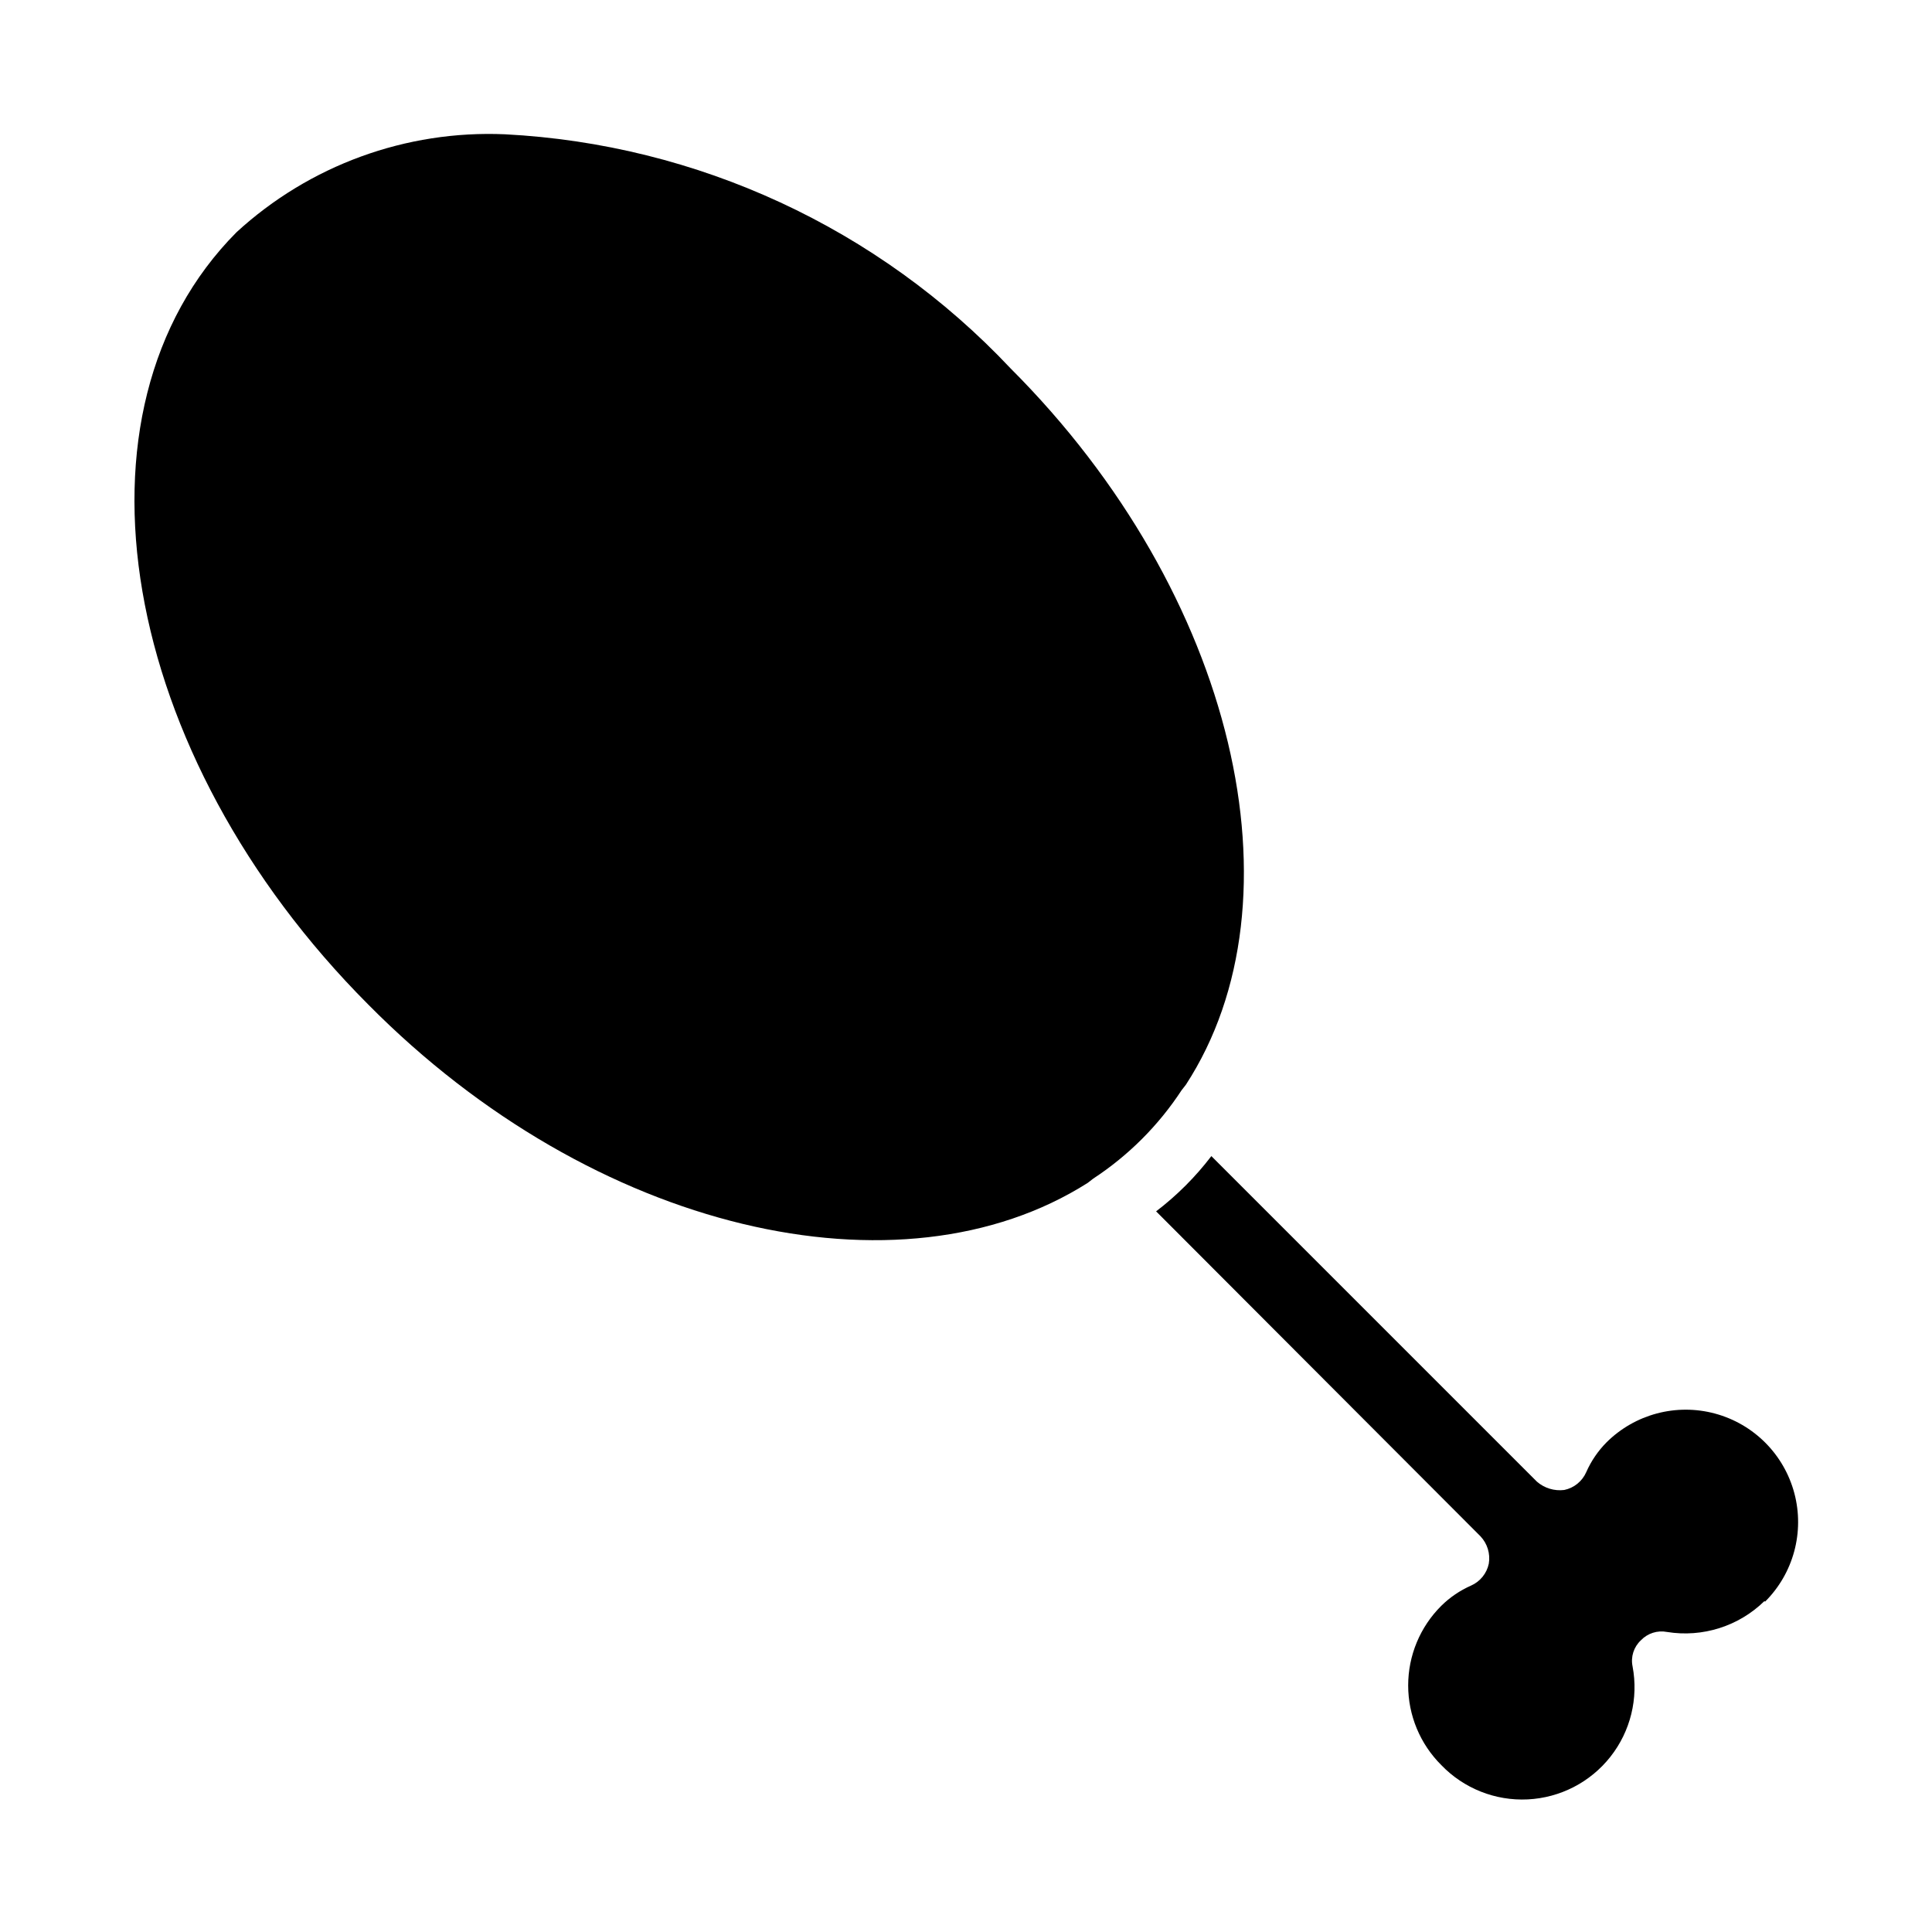
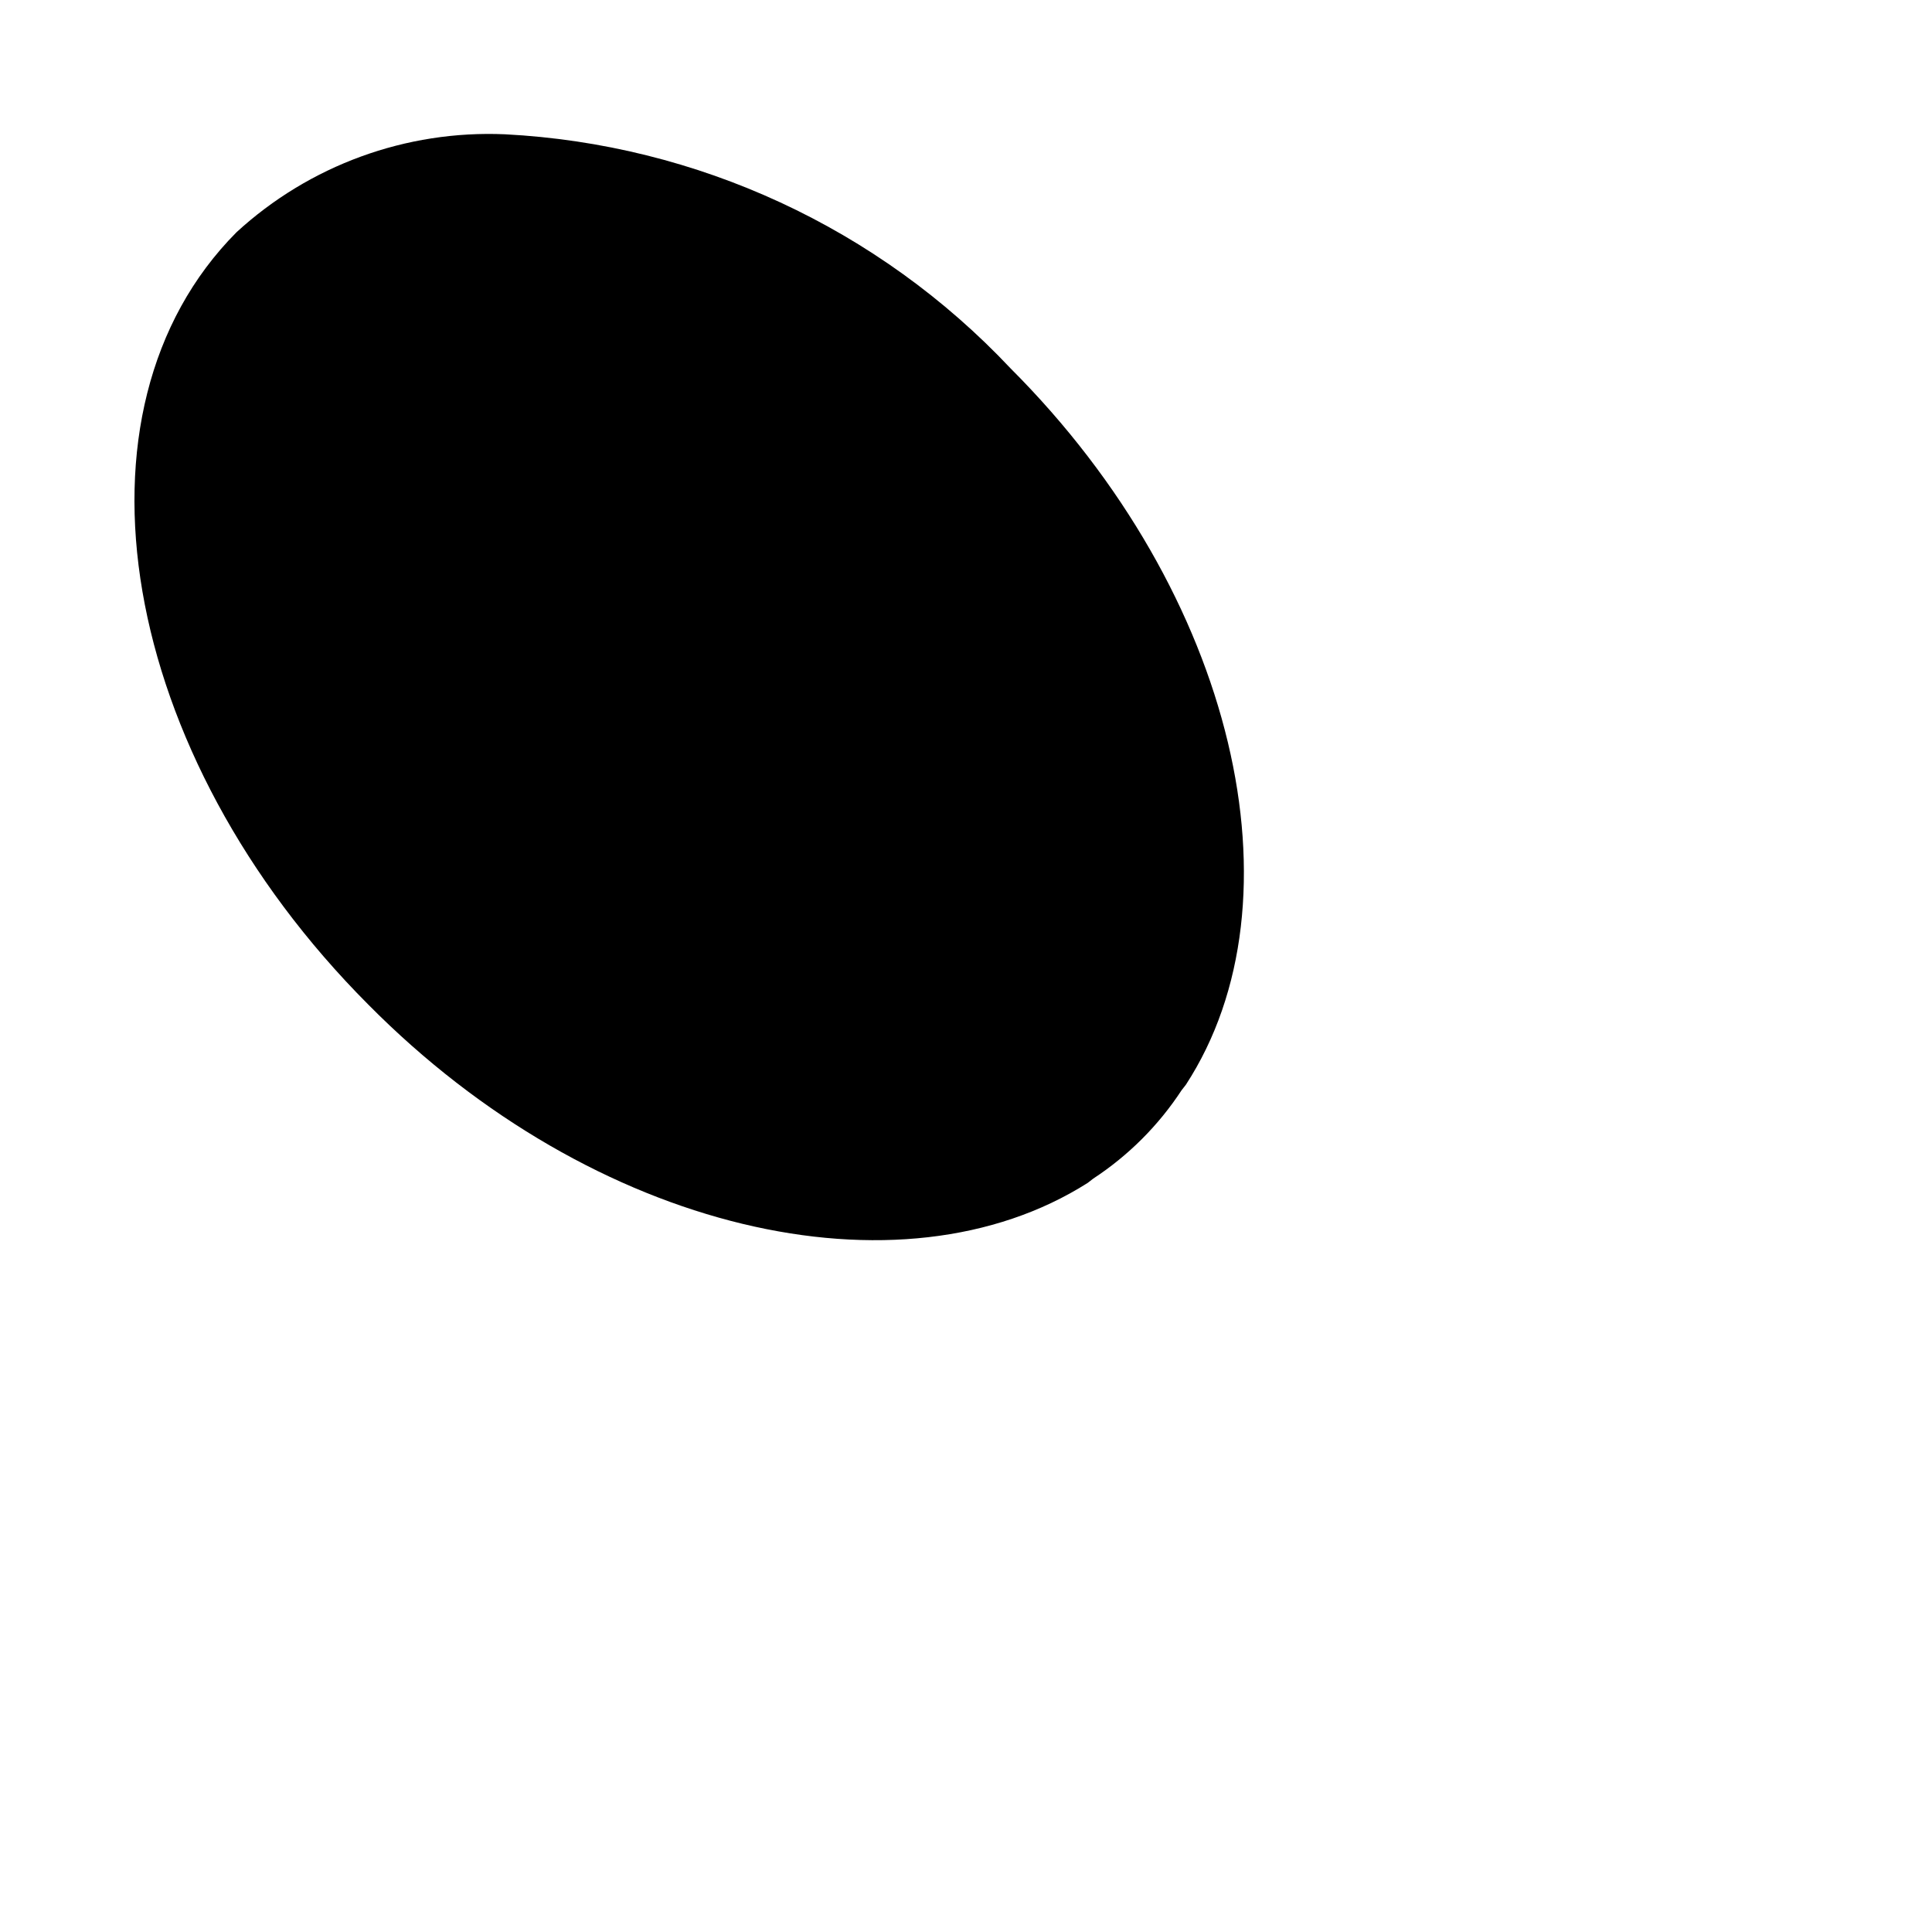
<svg xmlns="http://www.w3.org/2000/svg" fill="#000000" width="800px" height="800px" version="1.1" viewBox="144 144 512 512">
  <g>
    <path d="m458.25 431.49-1.102 1.418v-0.004c-6.121 9.352-14.109 17.336-23.457 23.461l-1.418 1.102c-49.594 31.488-130.83 13.227-190.66-47.23-66.125-66.281-81.867-157.44-34.953-204.67v-0.004c19.332-17.762 44.934-27.109 71.164-25.977 50.988 2.637 98.984 24.859 133.98 62.031 59.828 59.828 78.25 141.07 46.445 189.88z" />
-     <path d="m611.6 568.3c-6.82 6.672-16.402 9.711-25.82 8.188-2.531-0.496-5.144 0.336-6.926 2.207-1.898 1.762-2.734 4.391-2.203 6.926 1.594 8.453-0.547 17.188-5.875 23.941-5.328 6.758-13.32 10.875-21.914 11.297s-16.945-2.898-22.91-9.102c-5.613-5.586-8.77-13.18-8.77-21.098 0-7.922 3.156-15.512 8.77-21.098 2.277-2.25 4.945-4.062 7.875-5.356 2.422-1.062 4.184-3.231 4.723-5.824 0.438-2.625-0.375-5.305-2.203-7.242l-85.965-86.121c5.512-4.203 10.438-9.129 14.641-14.641l86.277 86.277c1.992 1.73 4.625 2.531 7.246 2.203 2.59-0.539 4.758-2.297 5.824-4.723 1.289-2.926 3.106-5.594 5.352-7.871 7.539-7.508 18.508-10.426 28.781-7.652 10.27 2.773 18.281 10.812 21.016 21.094 2.734 10.285-0.223 21.242-7.758 28.754z" />
  </g>
</svg>